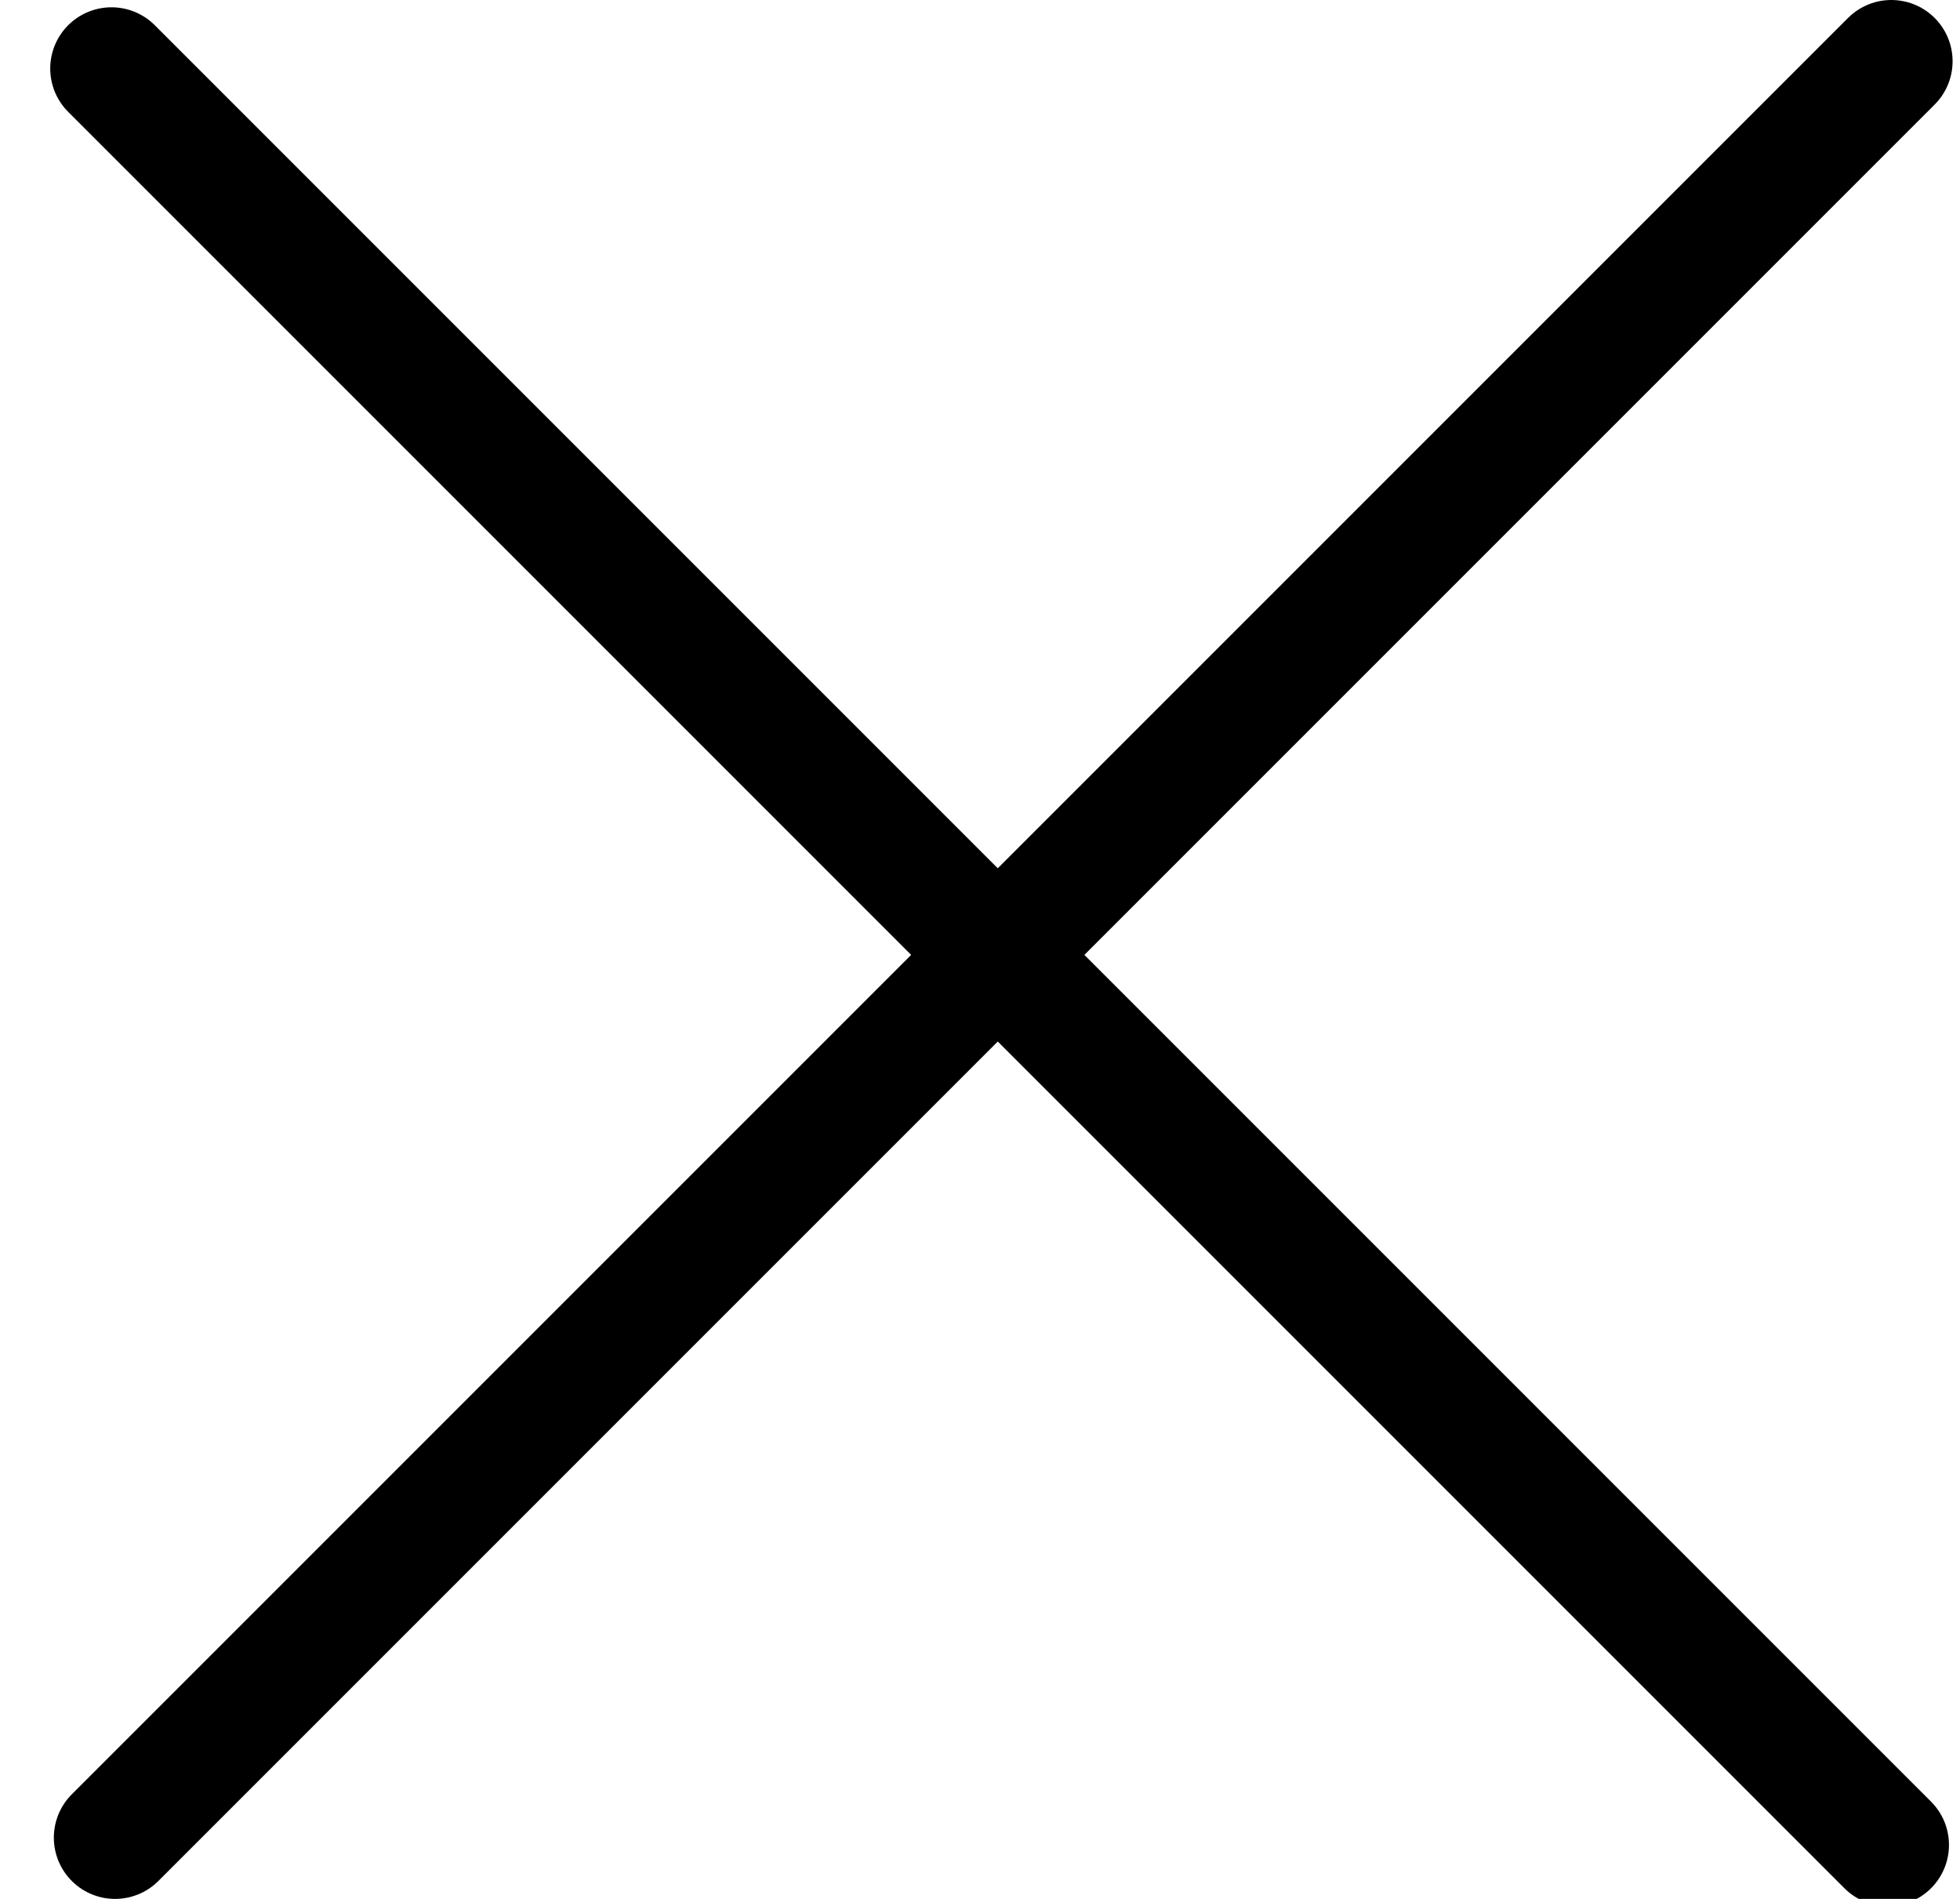
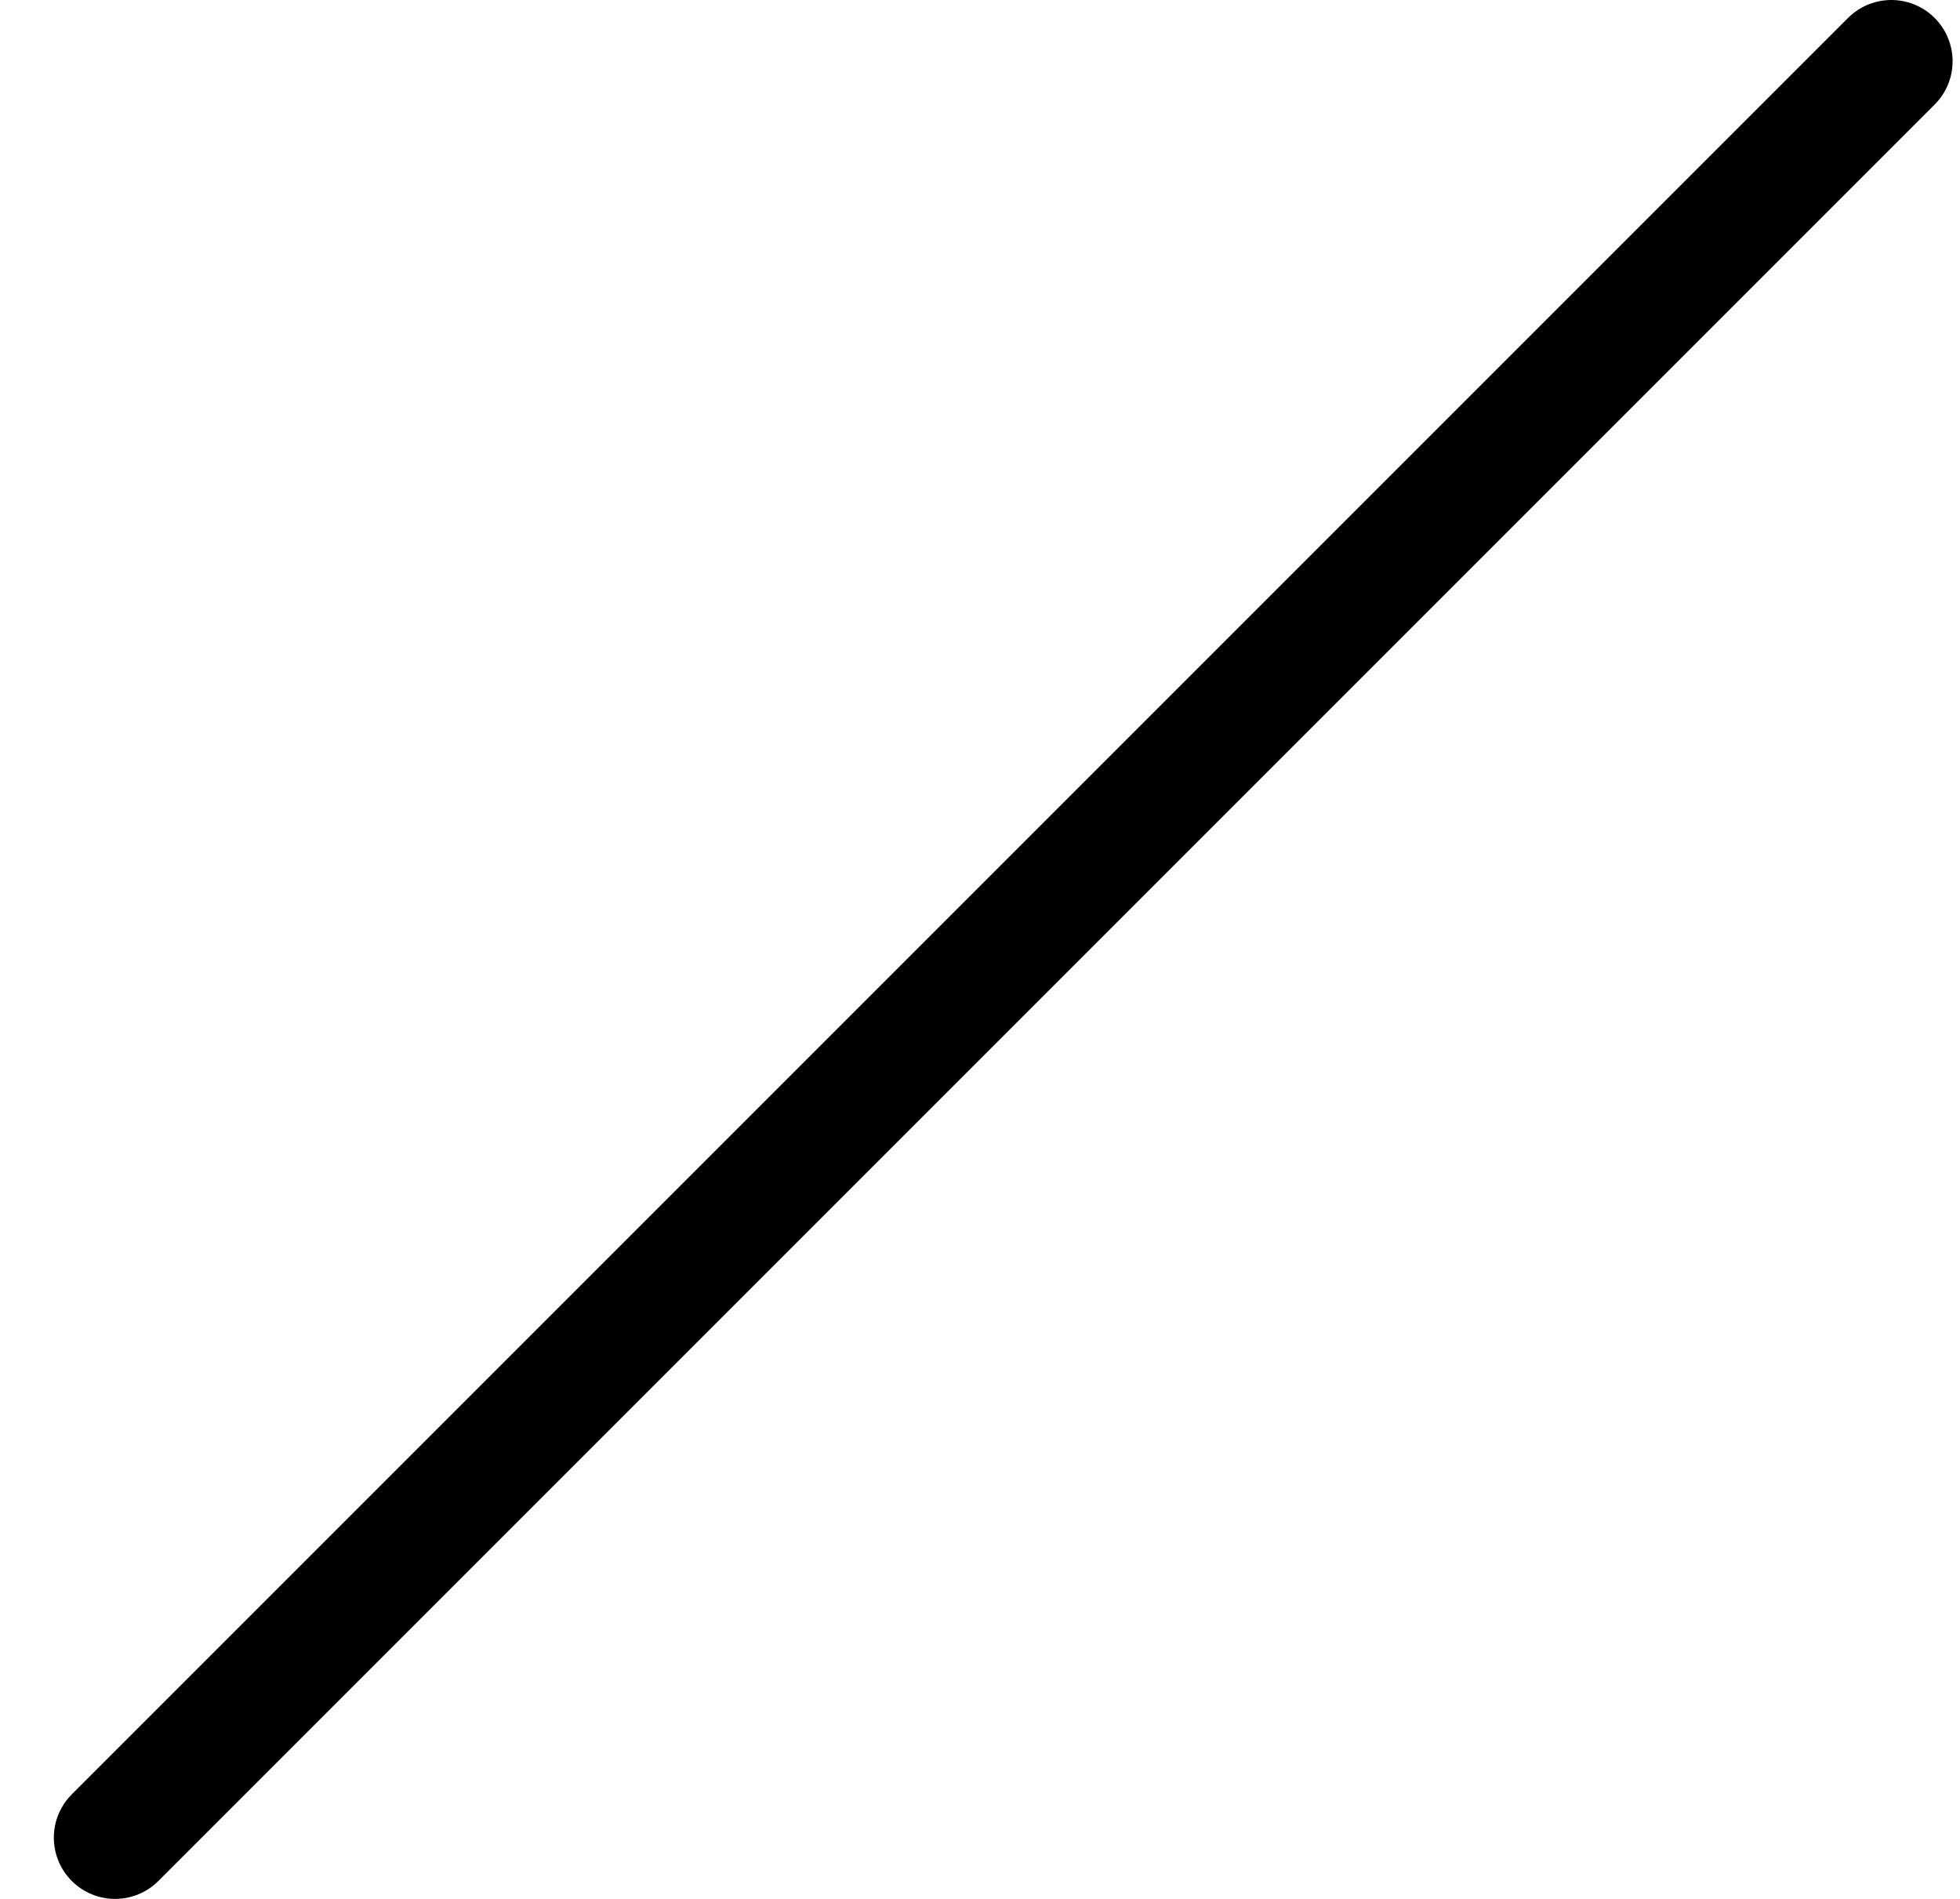
<svg xmlns="http://www.w3.org/2000/svg" xmlns:ns1="http://sodipodi.sourceforge.net/DTD/sodipodi-0.dtd" xmlns:ns2="http://www.inkscape.org/namespaces/inkscape" width="32" height="31" viewBox="0 0 32 31" fill="none" version="1.1" id="svg4" ns1:docname="cross.svg" ns2:version="1.1.1 (3bf5ae0d25, 2021-09-20)">
  <defs id="defs8" />
  <ns1:namedview id="namedview6" pagecolor="#ffffff" bordercolor="#666666" borderopacity="1.0" ns2:pageshadow="2" ns2:pageopacity="0.0" ns2:pagecheckerboard="0" showgrid="false" ns2:zoom="11.861146" ns2:cx="7.6299541" ns2:cy="17.662711" ns2:window-width="1366" ns2:window-height="705" ns2:window-x="-8" ns2:window-y="-8" ns2:window-maximized="1" ns2:current-layer="svg4" />
  <path d="M 30.879,1 20.291,11.588 1.879,30 M 20.865,12.162" stroke="#000000" stroke-width="2" stroke-linecap="round" id="path2" ns1:nodetypes="ccc" />
-   <path d="M 1.82,1.119 12.408,11.707 30.82,30.119 M 11.834,12.281" stroke="#000000" stroke-width="2" stroke-linecap="round" id="path2-9" ns1:nodetypes="ccc" />
</svg>